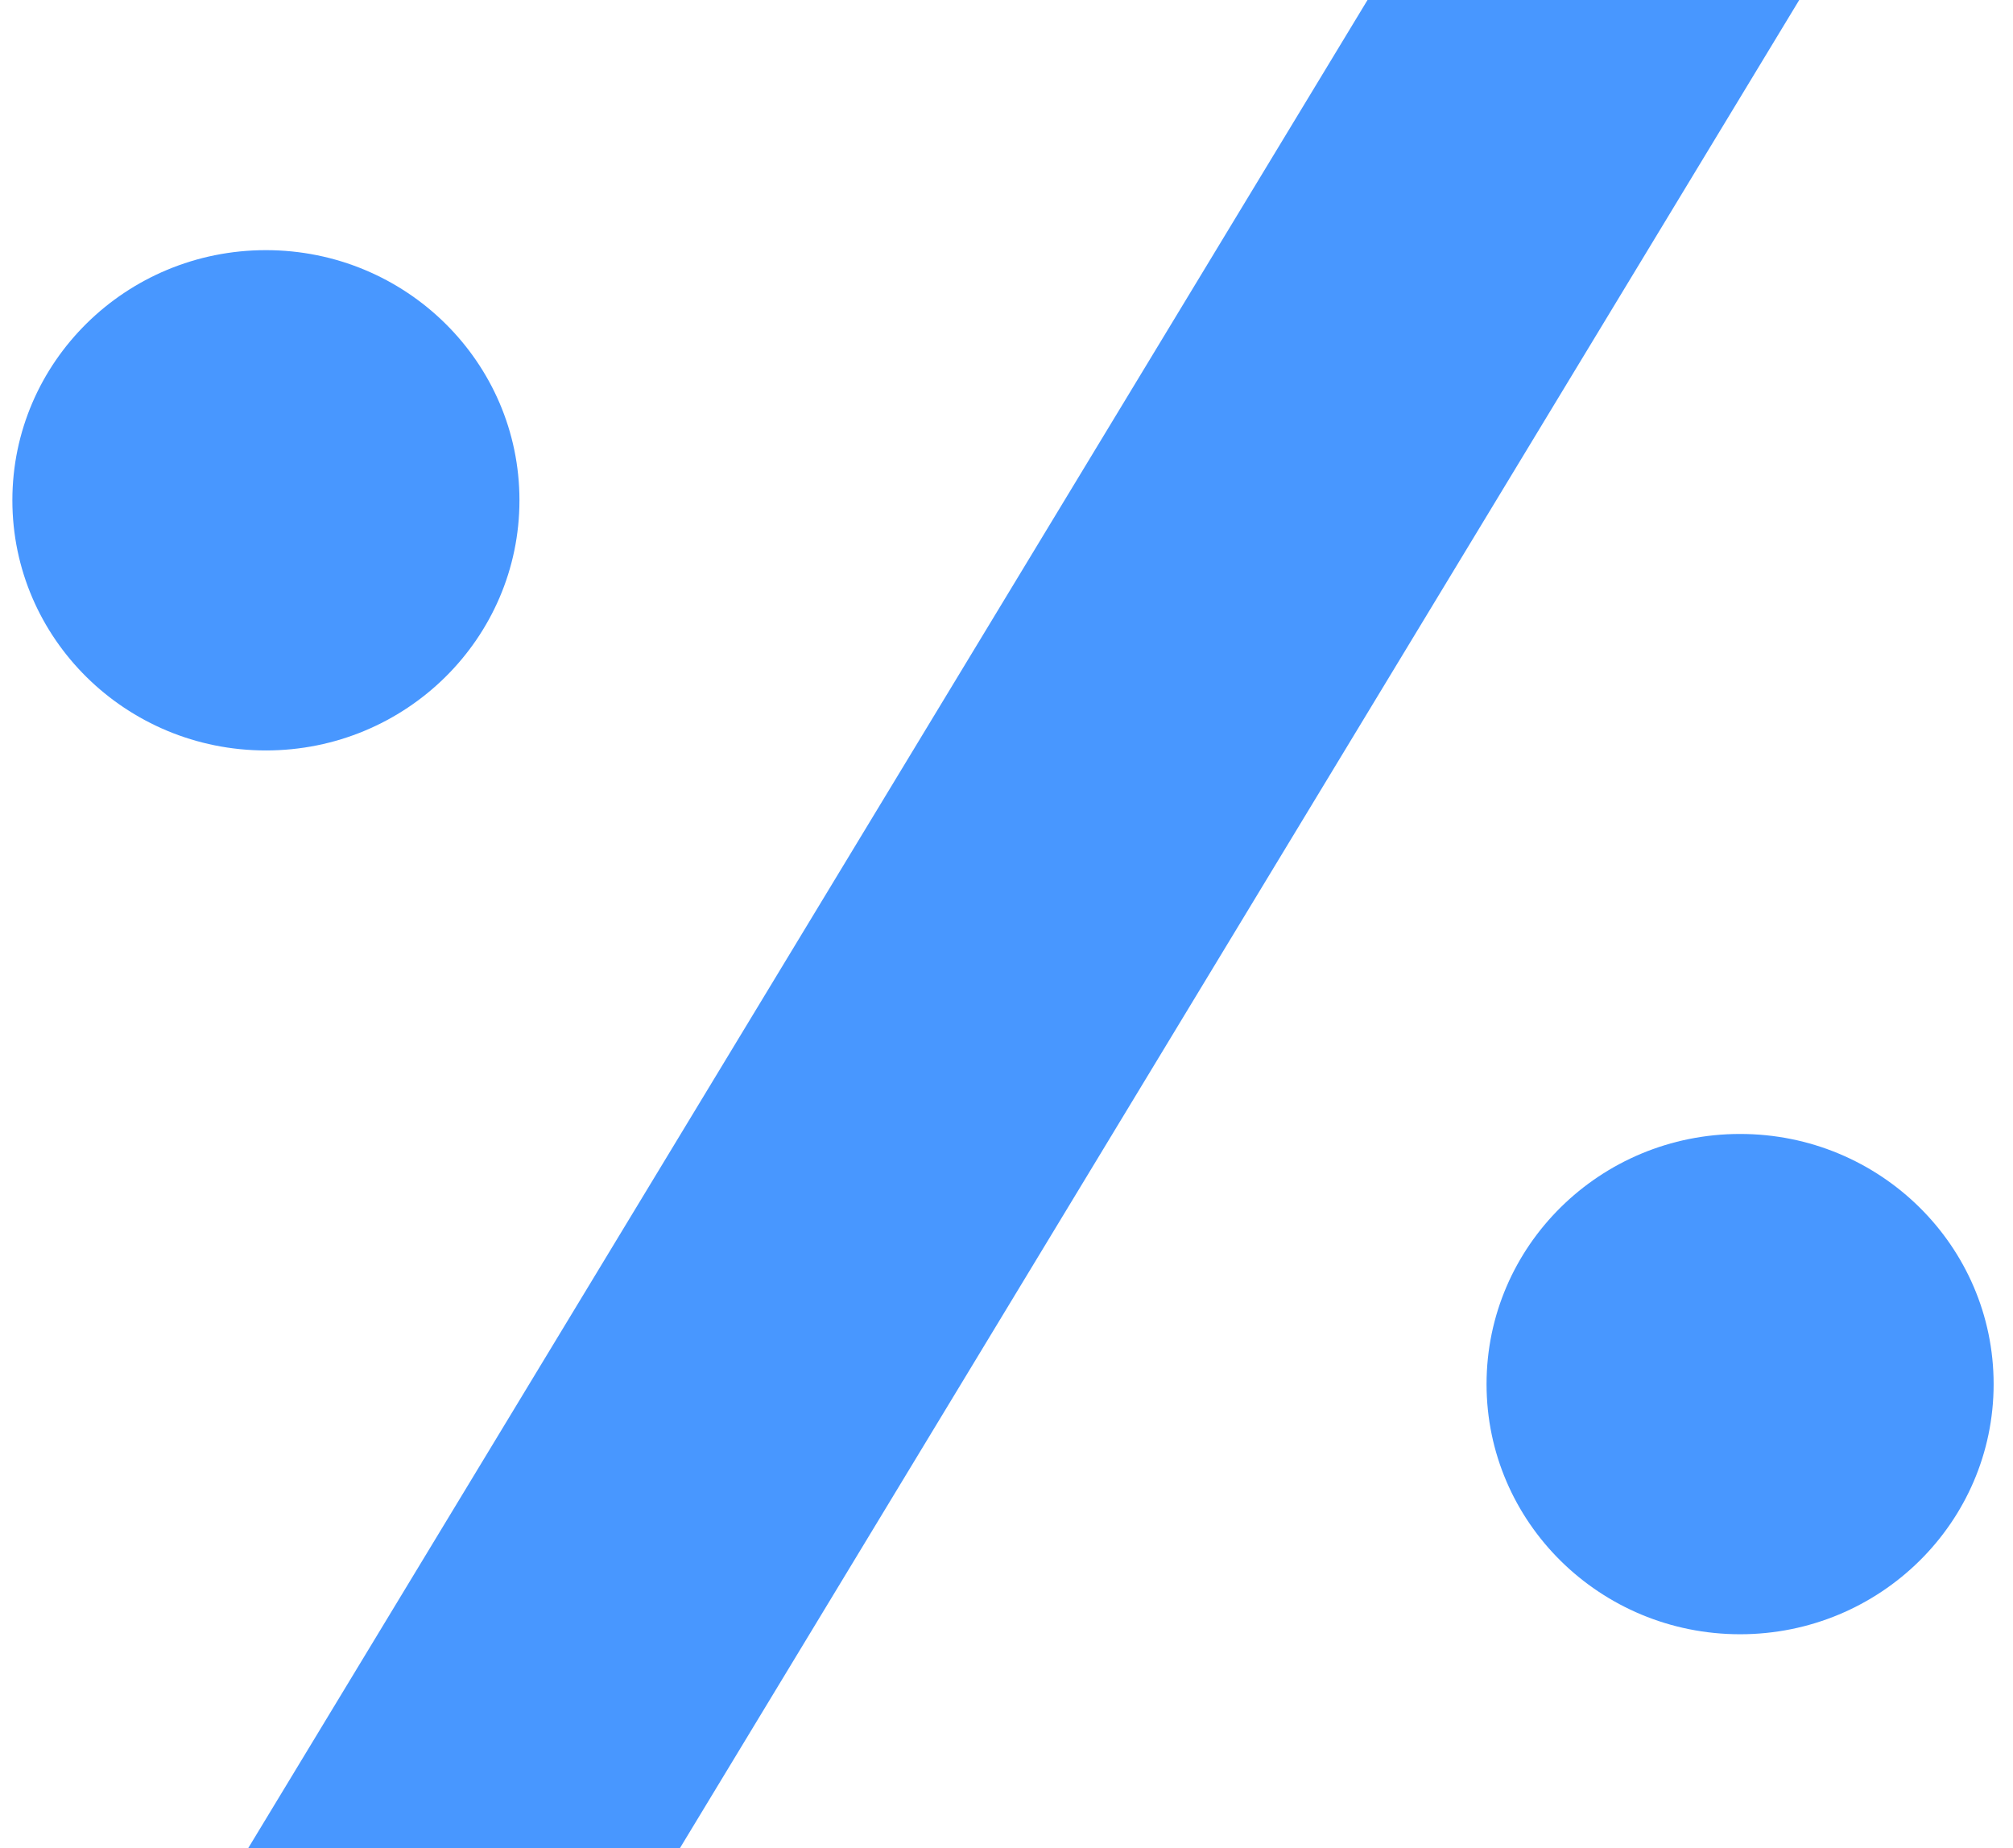
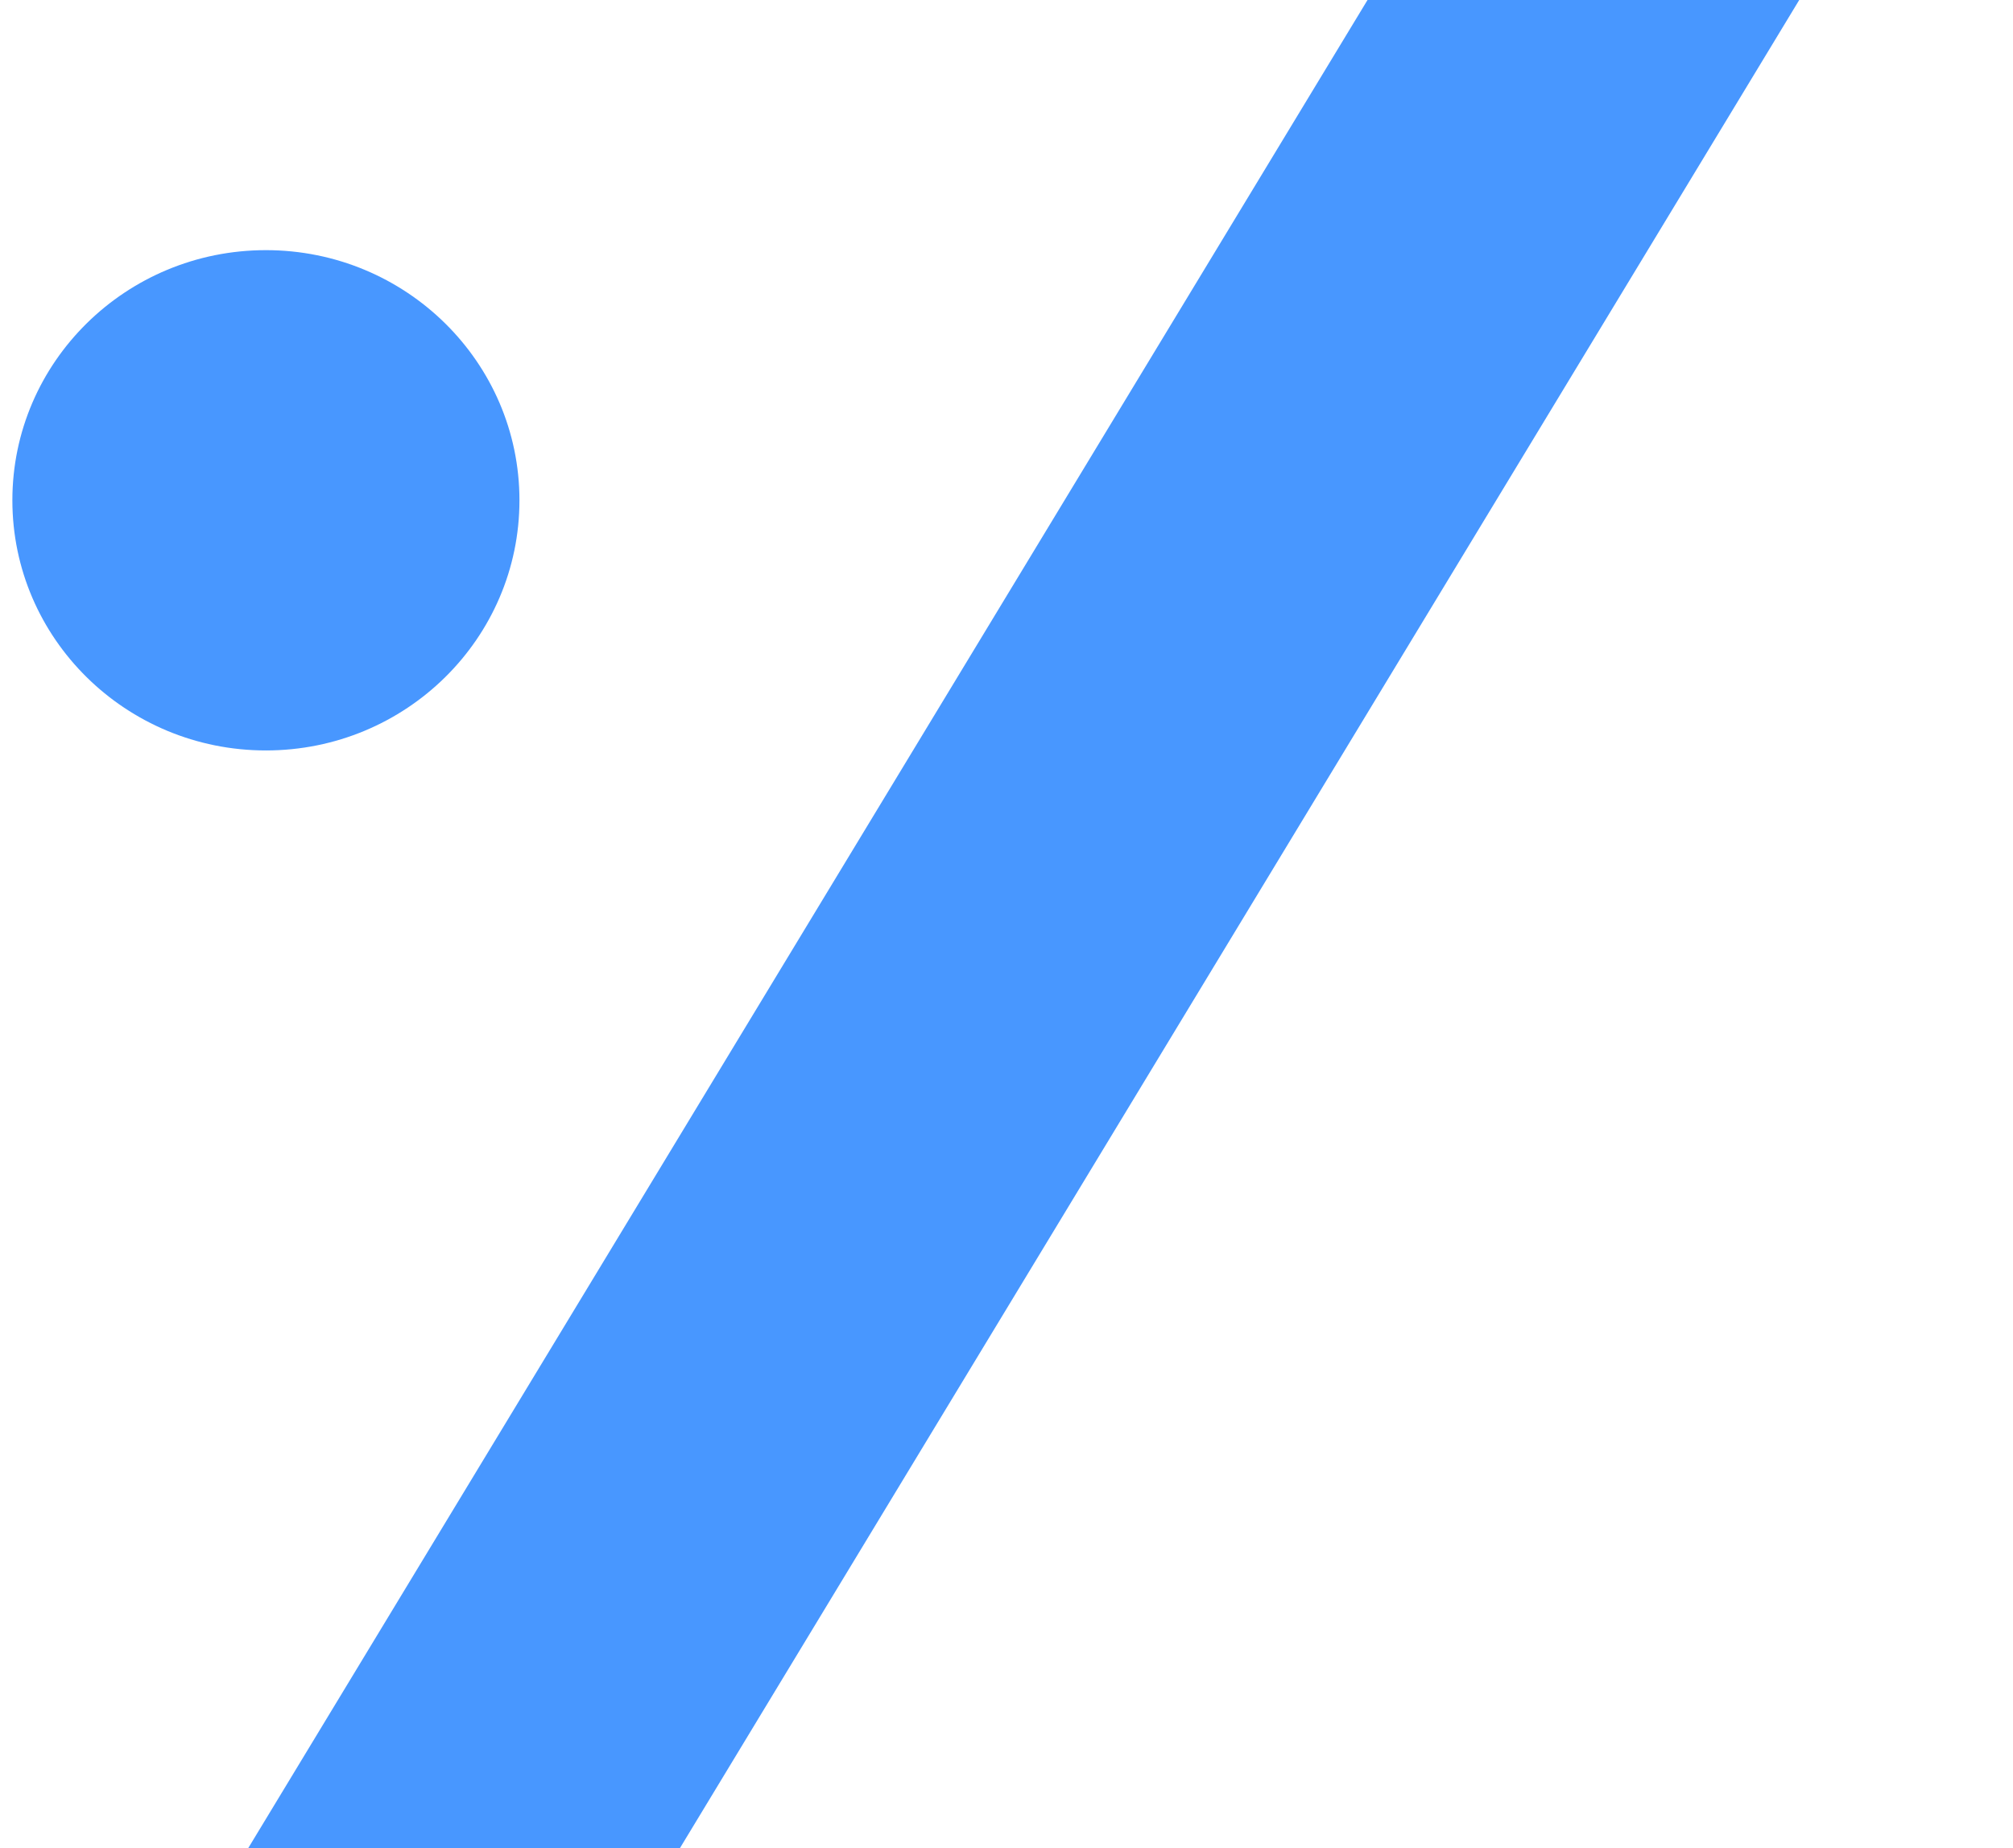
<svg xmlns="http://www.w3.org/2000/svg" width="61" height="56" viewBox="0 0 61 56" fill="none">
  <path d="M8.058 22.74C12.301 22.74 15.741 19.346 15.741 15.16C15.741 10.974 12.301 7.58 8.058 7.58C3.815 7.58 0.375 10.974 0.375 15.16C0.375 19.346 3.815 22.74 8.058 22.74Z" fill="#4897FF" />
-   <path d="M52.73 49.521C56.973 49.521 60.413 46.127 60.413 41.941C60.413 37.755 56.973 34.361 52.73 34.361C48.487 34.361 45.047 37.755 45.047 41.941C45.047 46.127 48.487 49.521 52.73 49.521Z" fill="#4897FF" />
-   <path d="M20.605 56H7.523L41.44 0H54.522L20.605 56Z" fill="#4897FF" />
+   <path d="M20.605 56H7.523L41.44 0H54.522Z" fill="#4897FF" />
</svg>